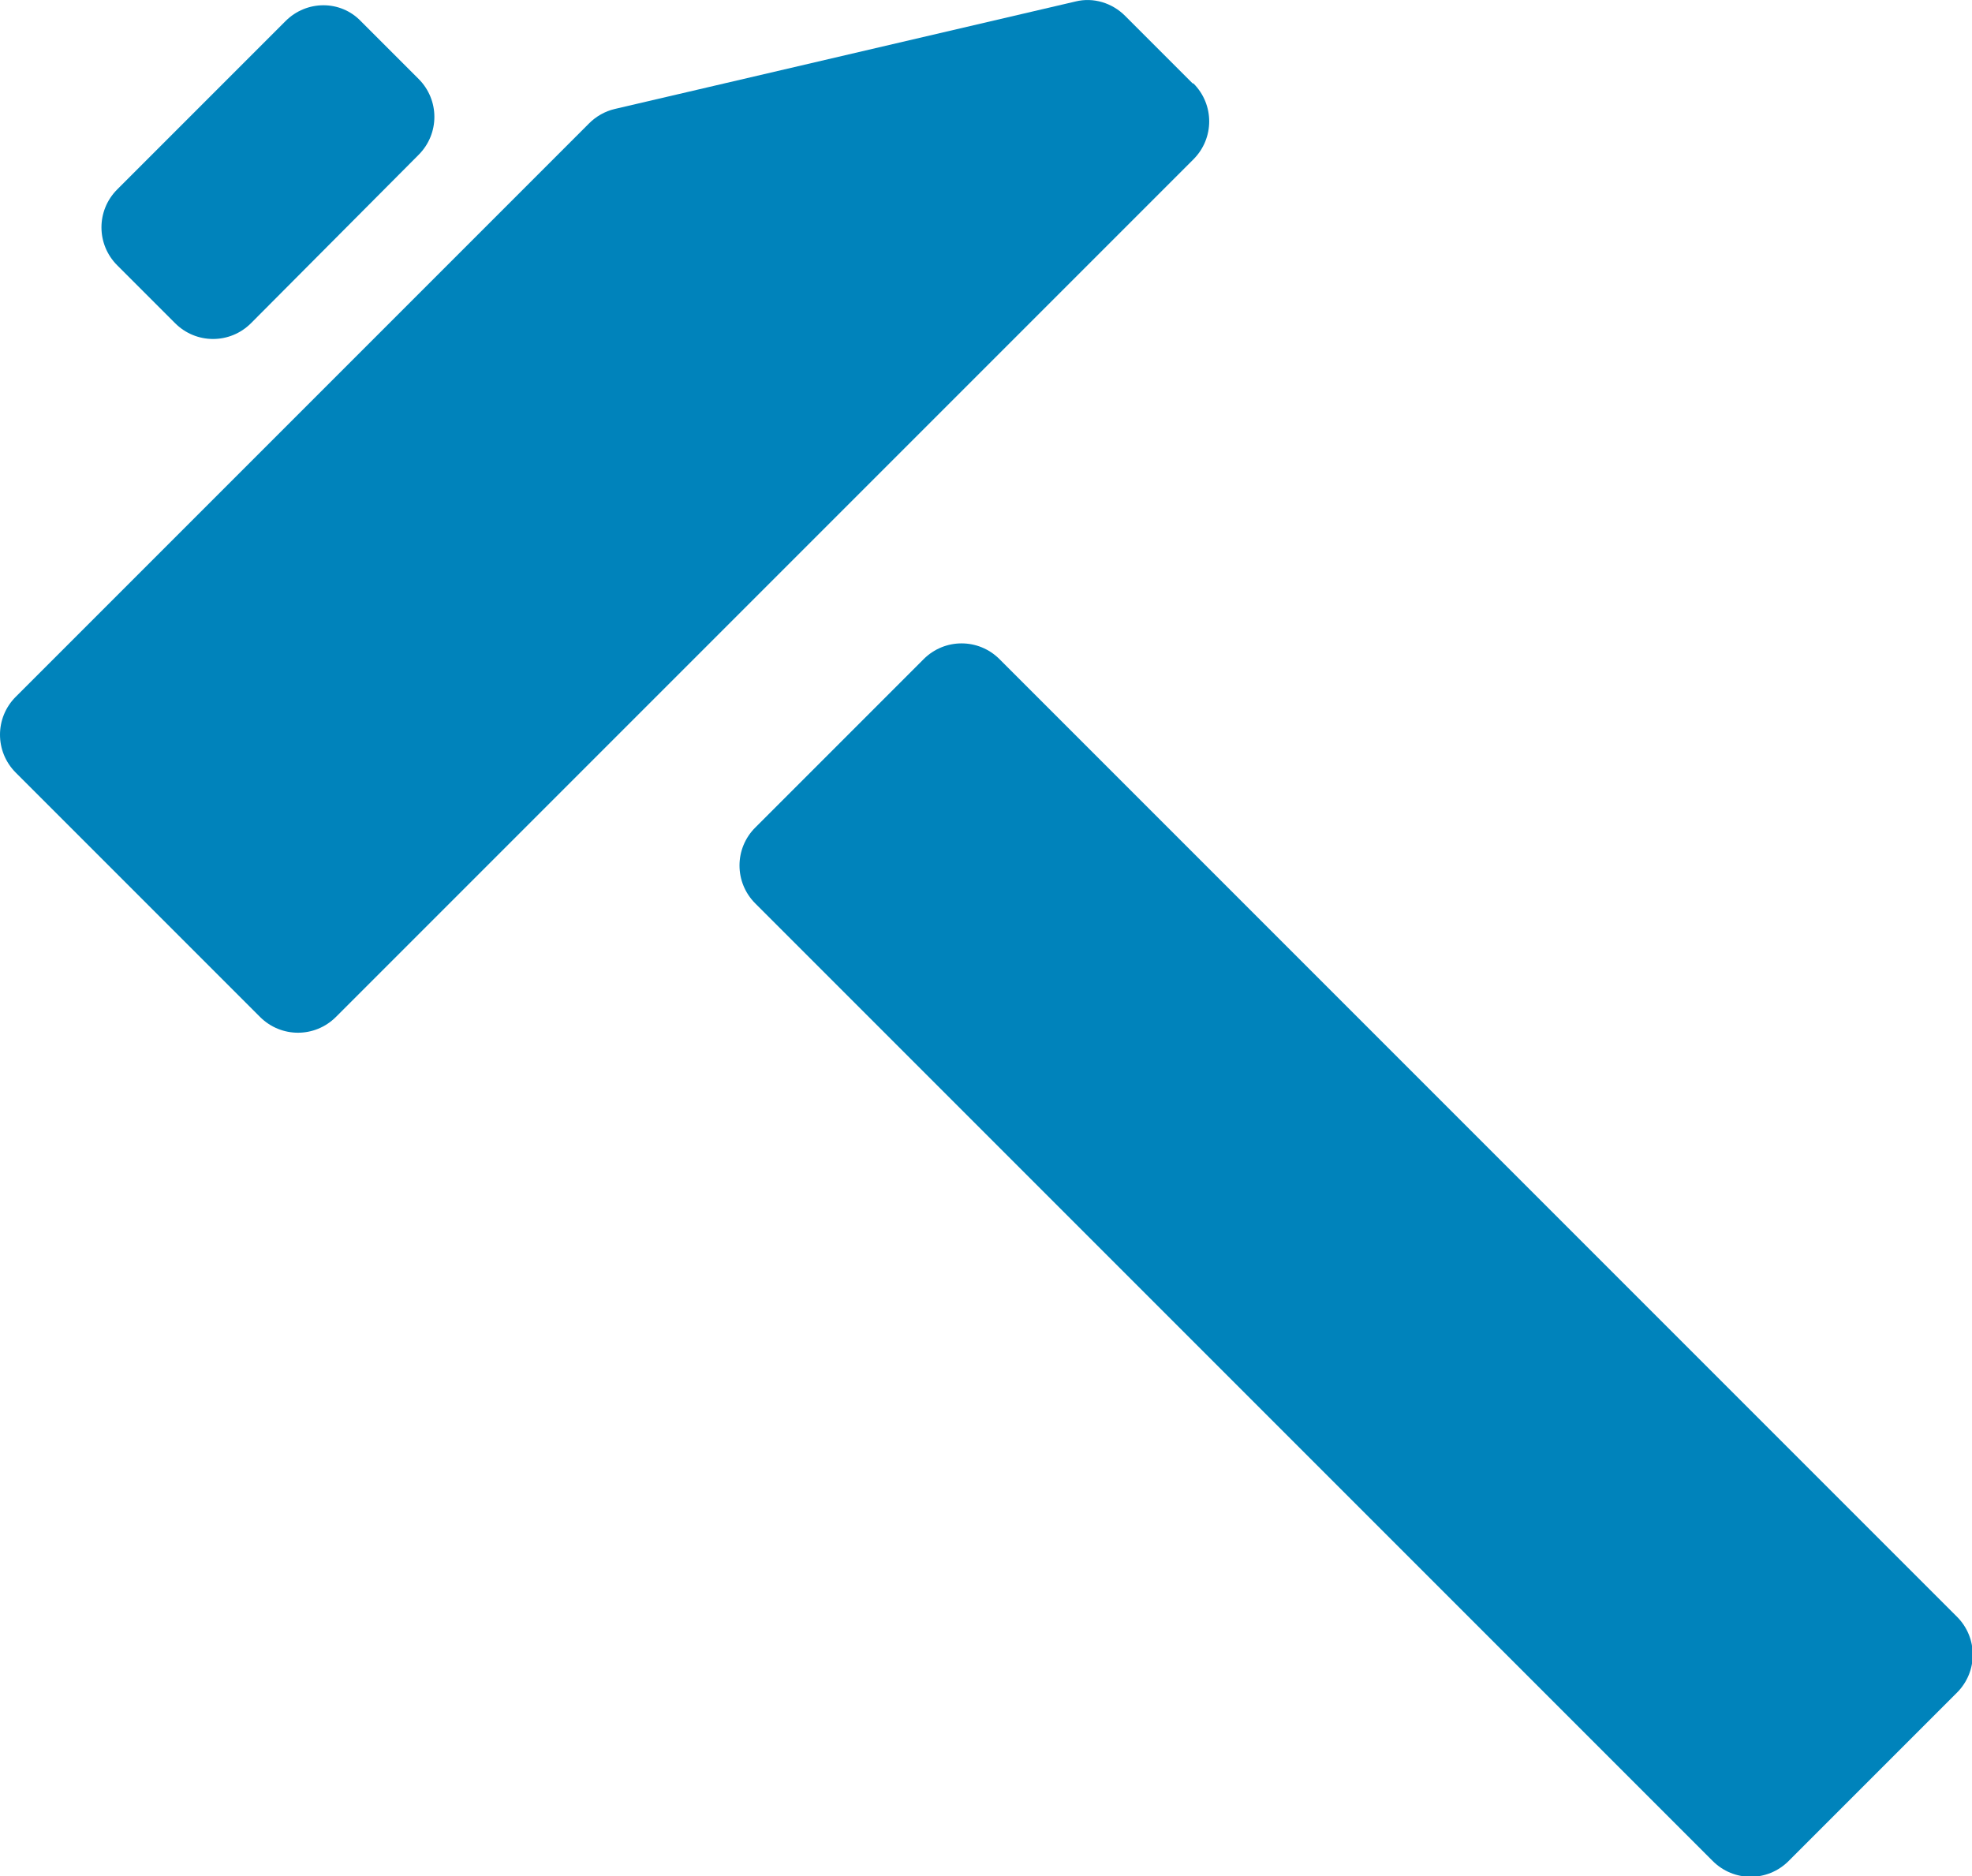
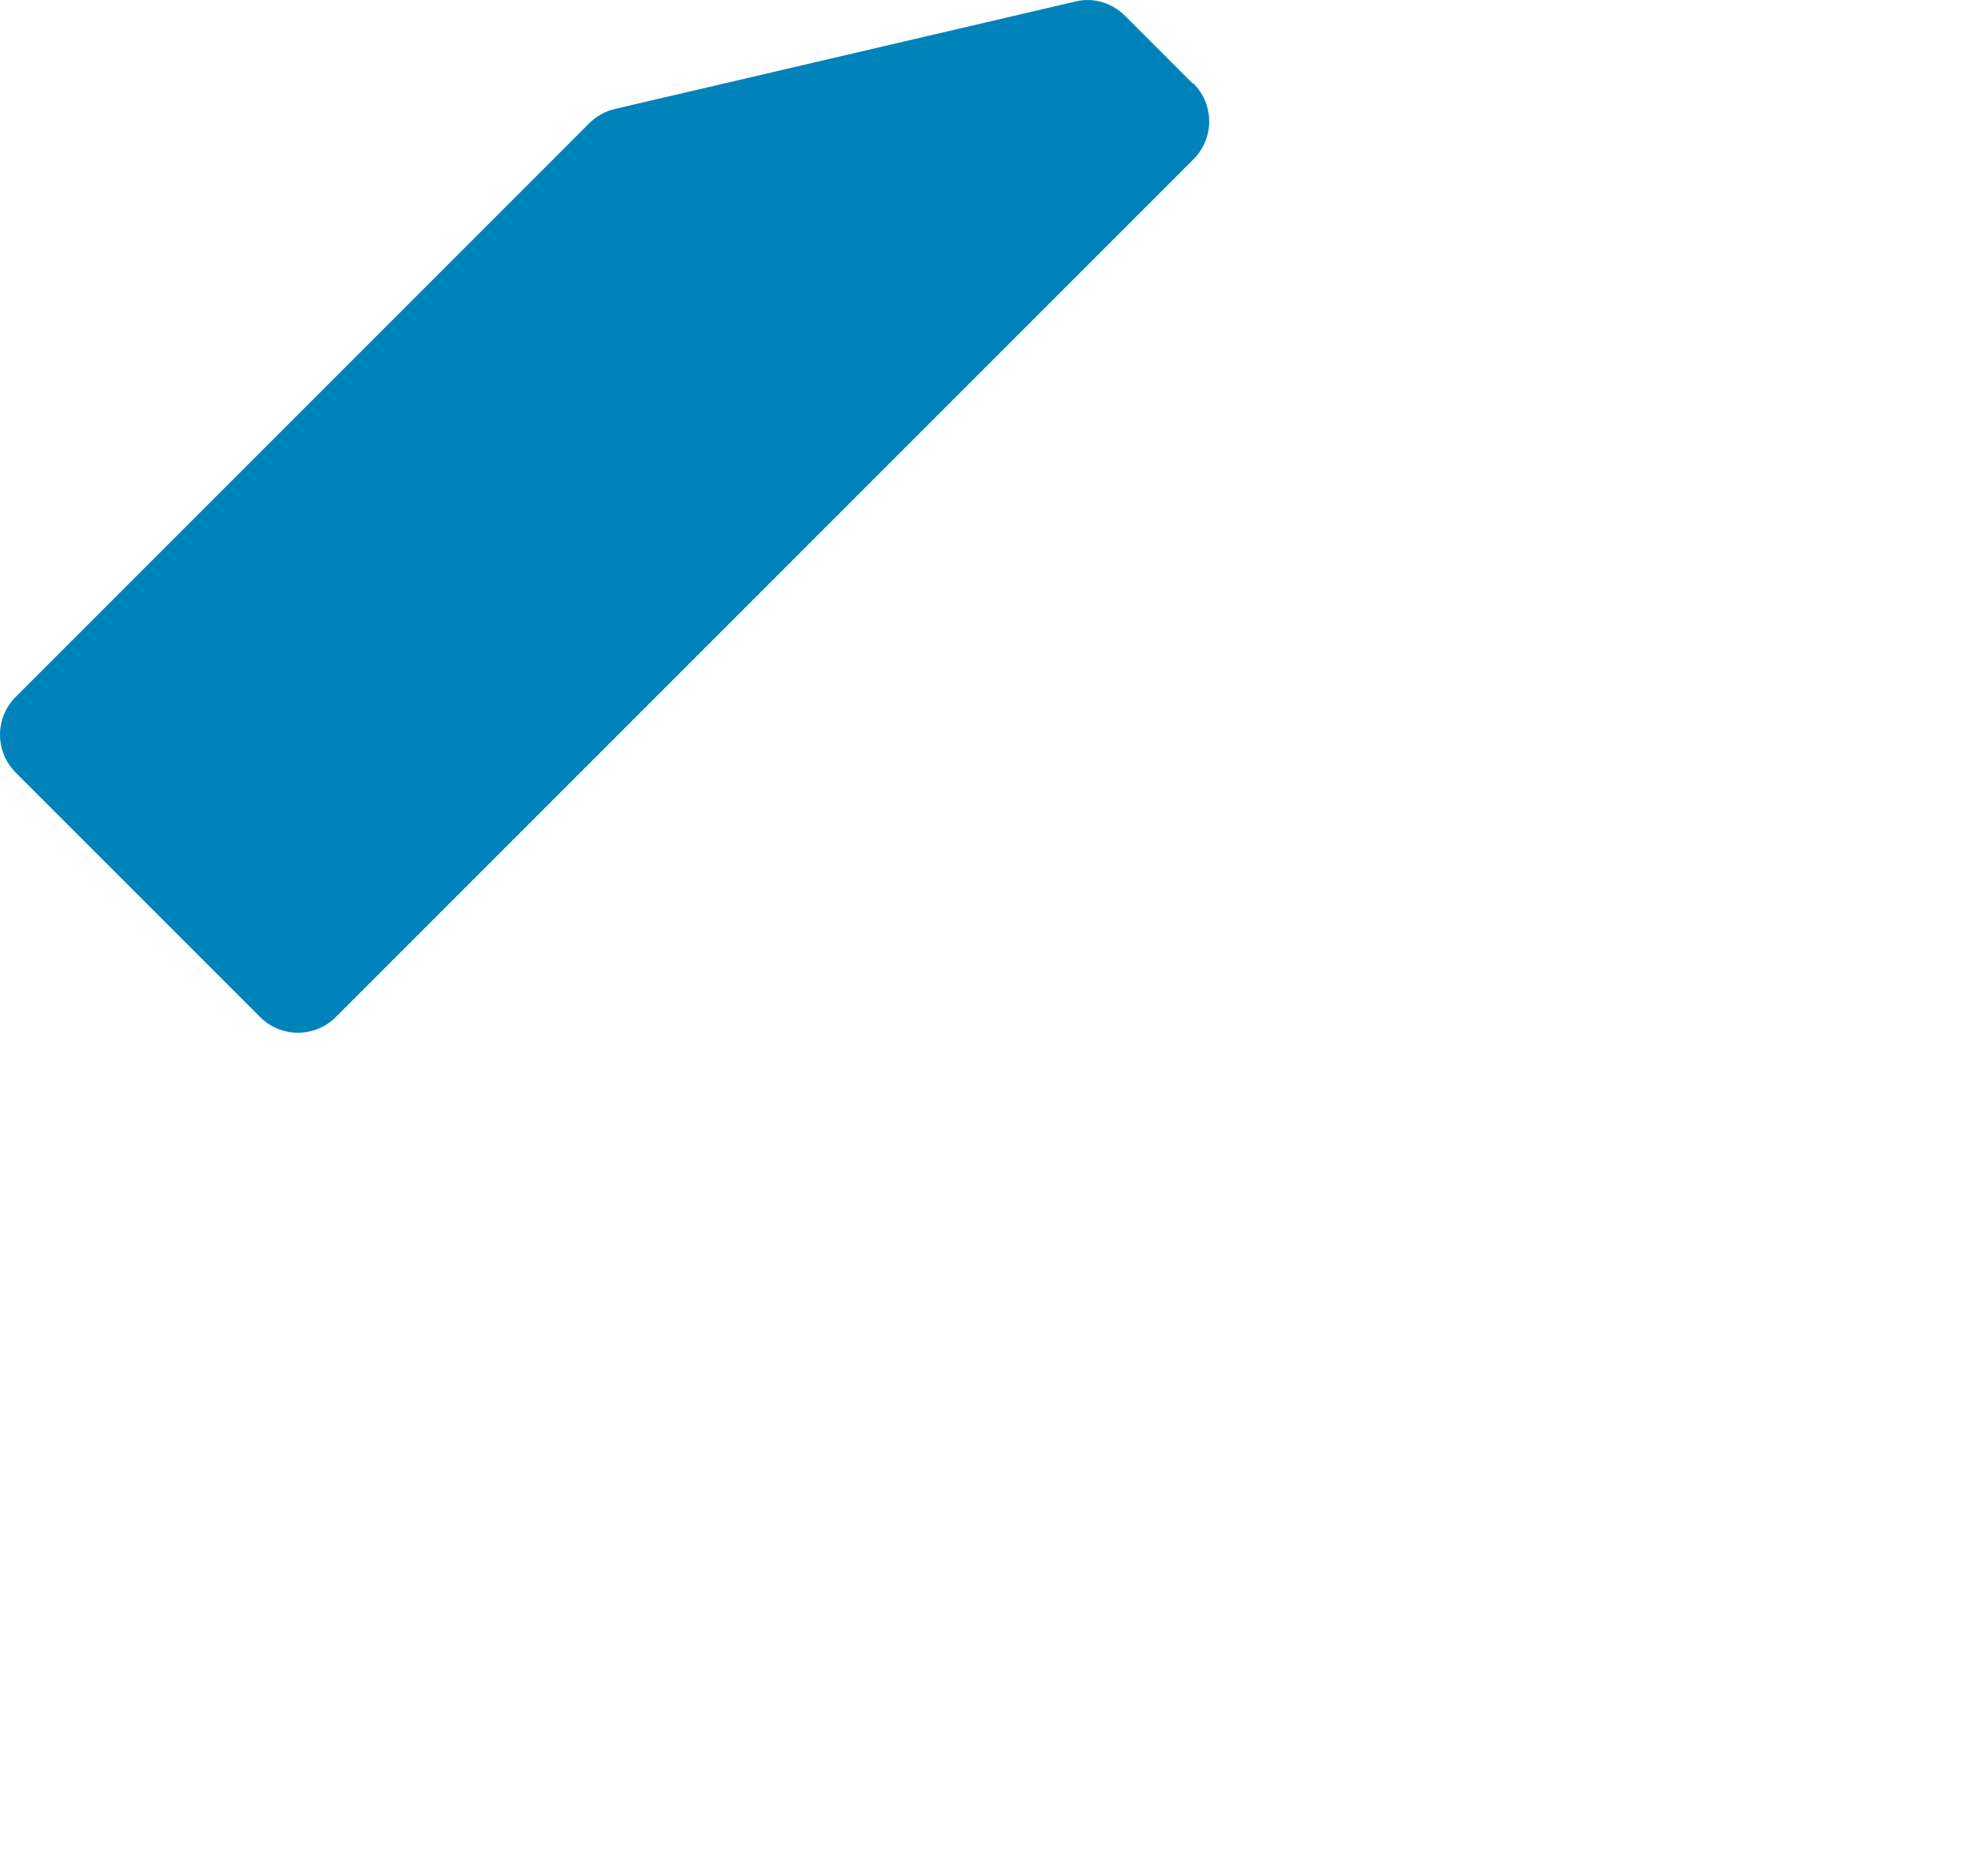
<svg xmlns="http://www.w3.org/2000/svg" id="_レイヤー_2" data-name="レイヤー 2" viewBox="0 0 26.24 24.96">
  <defs>
    <style>
      .cls-1 {
        fill: #0083bb;
      }
    </style>
  </defs>
  <g id="_業務内容" data-name="業務内容">
    <g>
      <path class="cls-1" d="M15.88,1.11c.28.28.28.73,0,1.01L4.47,13.53c-.28.28-.73.28-1.01,0L.21,10.28c-.28-.28-.28-.73,0-1.01L7.84,1.64c.09-.09.21-.16.34-.19L14.31.02c.24-.06.49.02.66.19l.9.9Z" />
-       <path class="cls-1" d="M26.04,21.51c.28.28.28.73,0,1.01l-2.24,2.24c-.28.28-.73.28-1.01,0l-12.74-12.74c-.28-.28-.28-.73,0-1.01l2.24-2.24c.28-.28.73-.28,1.01,0l12.74,12.74Z" />
-       <path class="cls-1" d="M5.57,1.05c.28.28.28.73,0,1.01l-2.23,2.24c-.28.28-.73.28-1.01,0l-.77-.77c-.28-.28-.28-.73,0-1.01L3.8.28C4.08,0,4.53,0,4.8.28l.77.77Z" />
    </g>
  </g>
</svg>